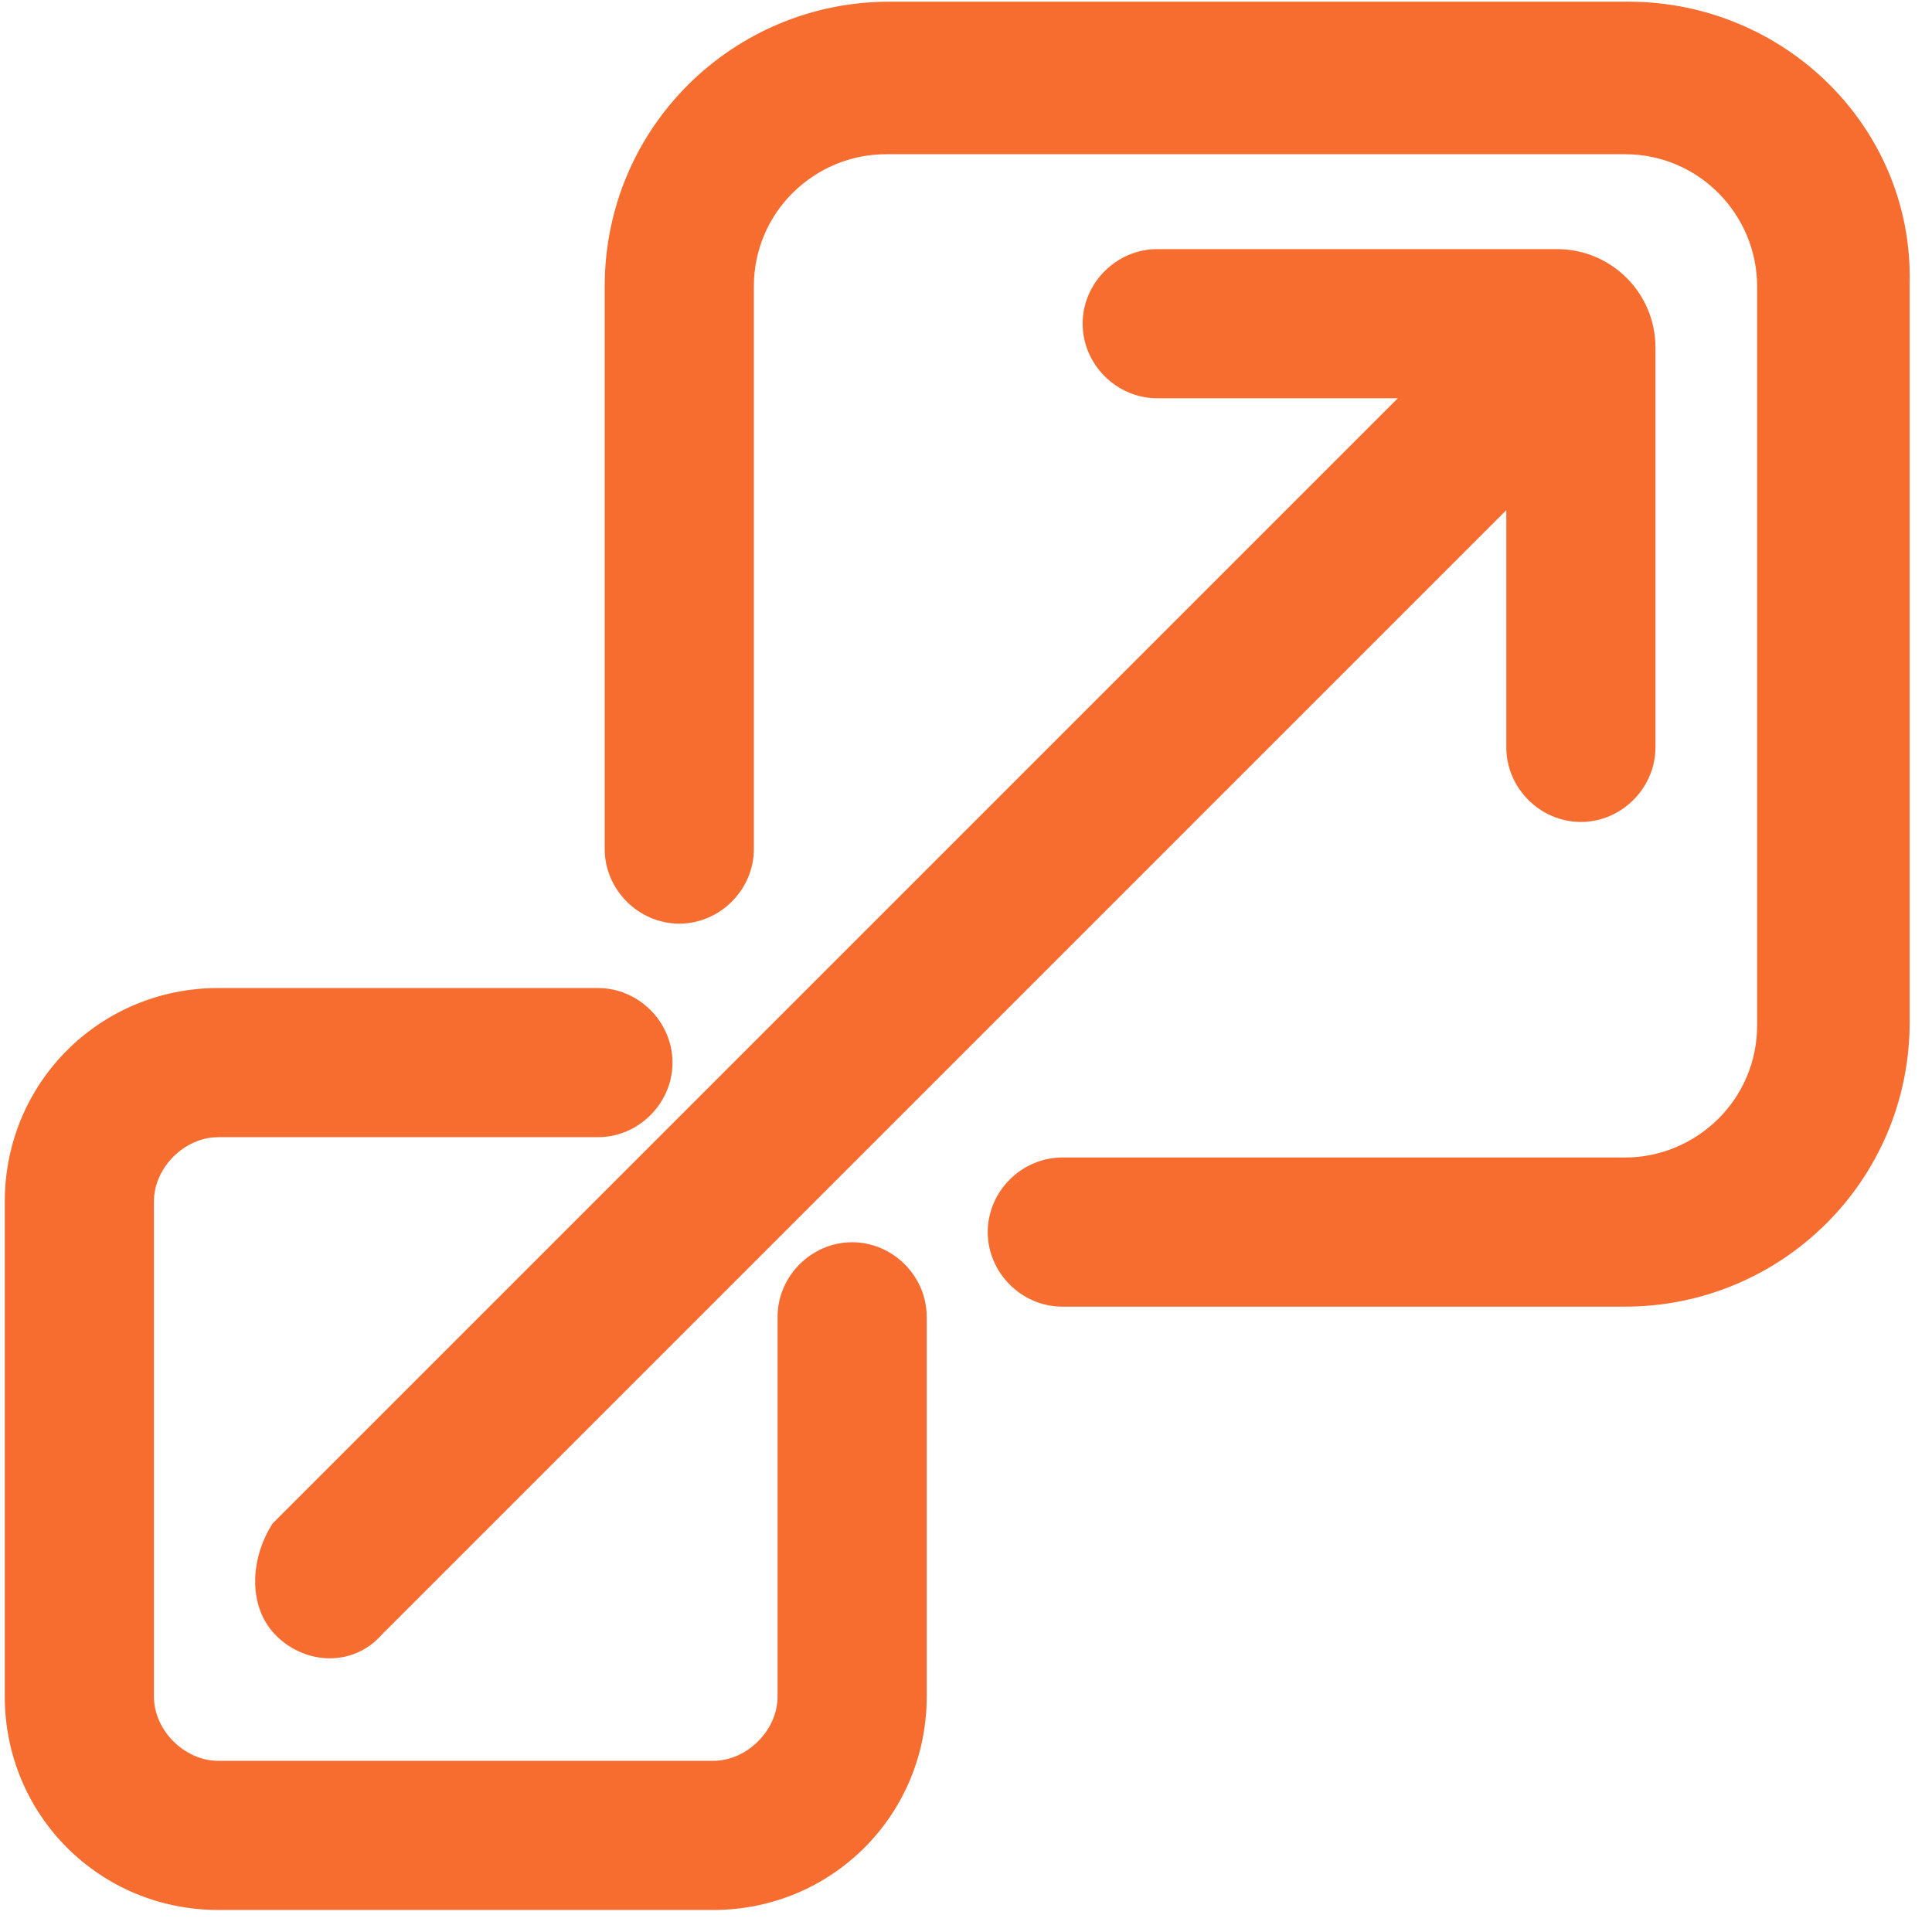
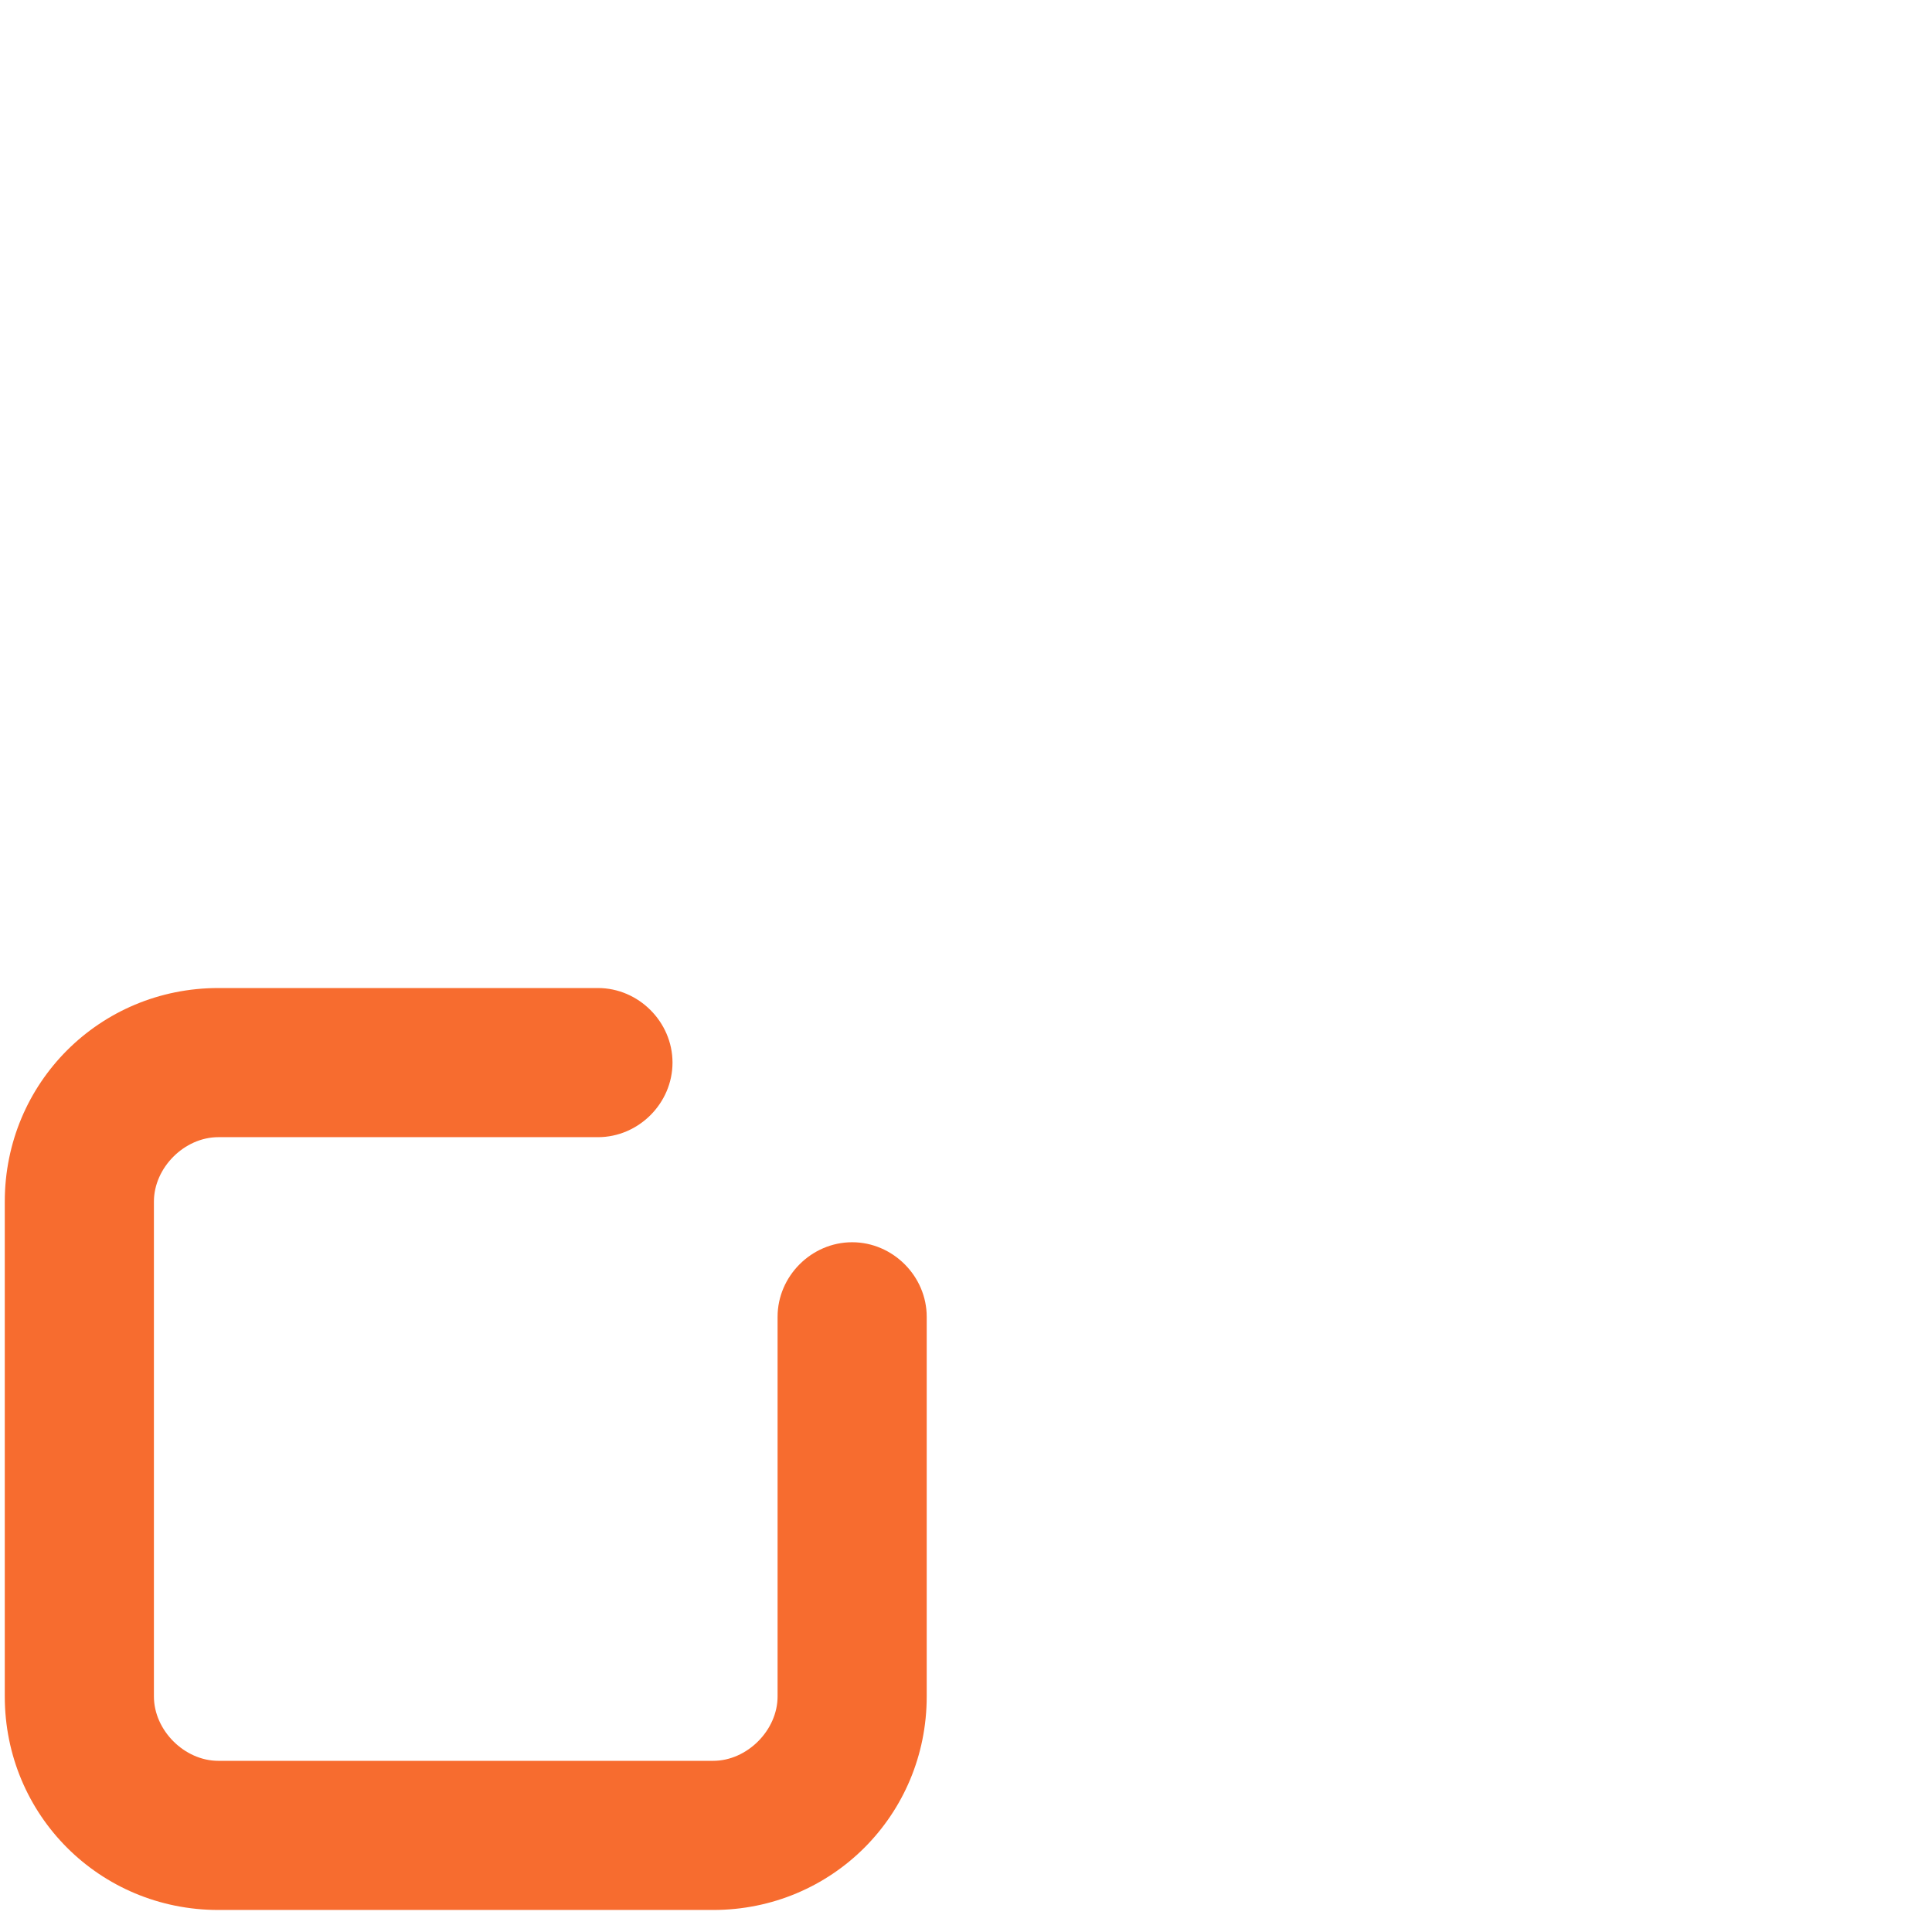
<svg xmlns="http://www.w3.org/2000/svg" width="57" height="57" viewBox="0 0 57 57" fill="none">
-   <path d="M48.041 0.05H26.241C21.641 0.05 17.841 3.75 17.841 8.45V25.05C17.841 26.25 18.841 27.25 20.041 27.25C21.241 27.25 22.241 26.25 22.241 25.05V8.45C22.241 6.25 24.041 4.55 26.141 4.55H47.941C50.141 4.55 51.841 6.35 51.841 8.45V30.25C51.841 32.45 50.041 34.15 47.941 34.15H31.341C30.141 34.15 29.141 35.15 29.141 36.35C29.141 37.55 30.141 38.55 31.341 38.55H47.941C52.541 38.55 56.341 34.85 56.341 30.15V8.35C56.441 3.75 52.641 0.05 48.041 0.05Z" fill="#F76C2F" />
  <path d="M25.141 36.65C23.941 36.65 22.941 37.65 22.941 38.85V50.05C22.941 51.05 22.041 51.95 21.041 51.95H6.441C5.441 51.95 4.541 51.05 4.541 50.05V35.45C4.541 34.45 5.441 33.55 6.441 33.55H17.641C18.841 33.55 19.841 32.55 19.841 31.35C19.841 30.15 18.841 29.15 17.641 29.15H6.441C2.941 29.15 0.141 31.95 0.141 35.45V50.05C0.141 53.55 2.941 56.35 6.441 56.35H21.041C24.541 56.35 27.341 53.55 27.341 50.05V38.85C27.341 37.65 26.341 36.65 25.141 36.65Z" fill="#F76C2F" />
-   <path d="M8.141 48.25C9.041 49.15 10.441 49.15 11.241 48.25L44.441 15.05V22.05C44.441 23.25 45.441 24.25 46.641 24.25C47.841 24.25 48.841 23.25 48.841 22.05V10.25C48.841 8.65 47.541 7.35 45.941 7.35H34.141C32.941 7.35 31.941 8.35 31.941 9.55C31.941 10.75 32.941 11.75 34.141 11.75H41.241L8.041 44.95C7.341 46.05 7.341 47.45 8.141 48.25Z" fill="#F76C2F" />
</svg>